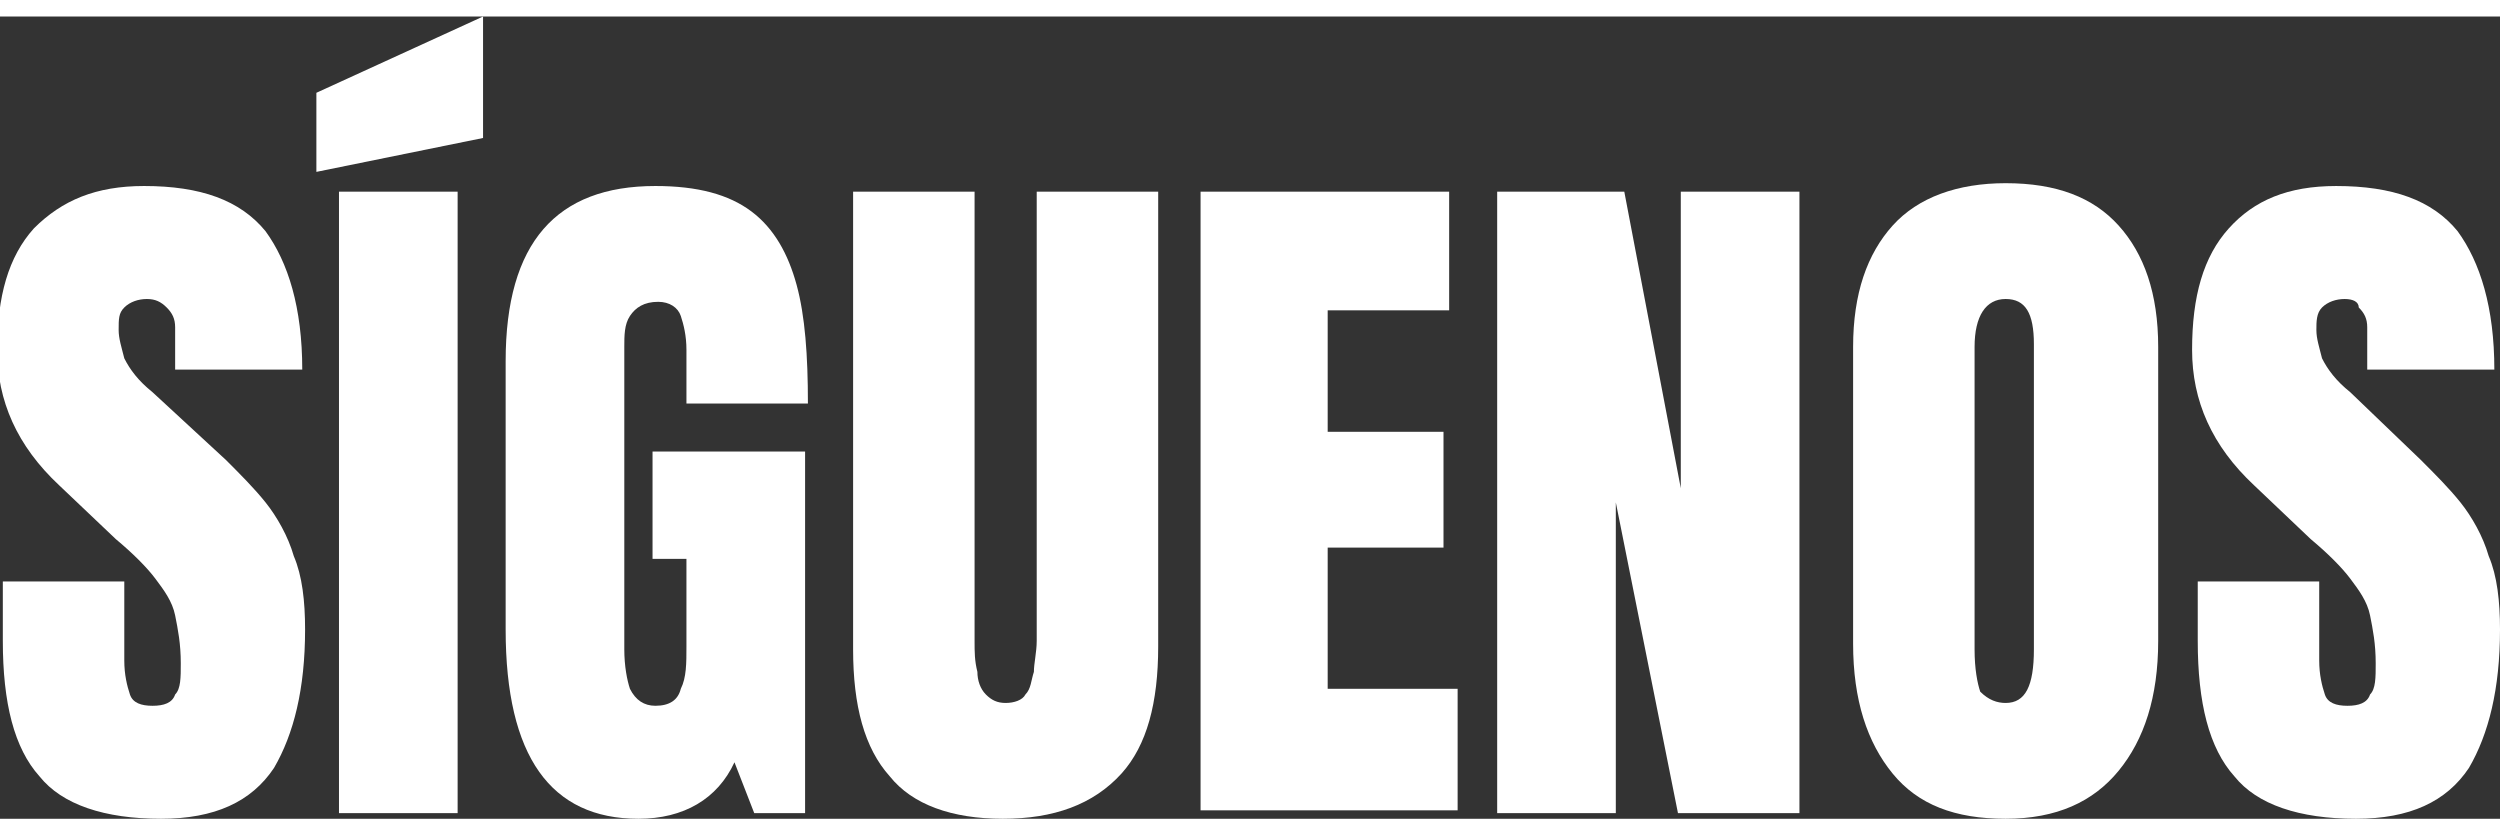
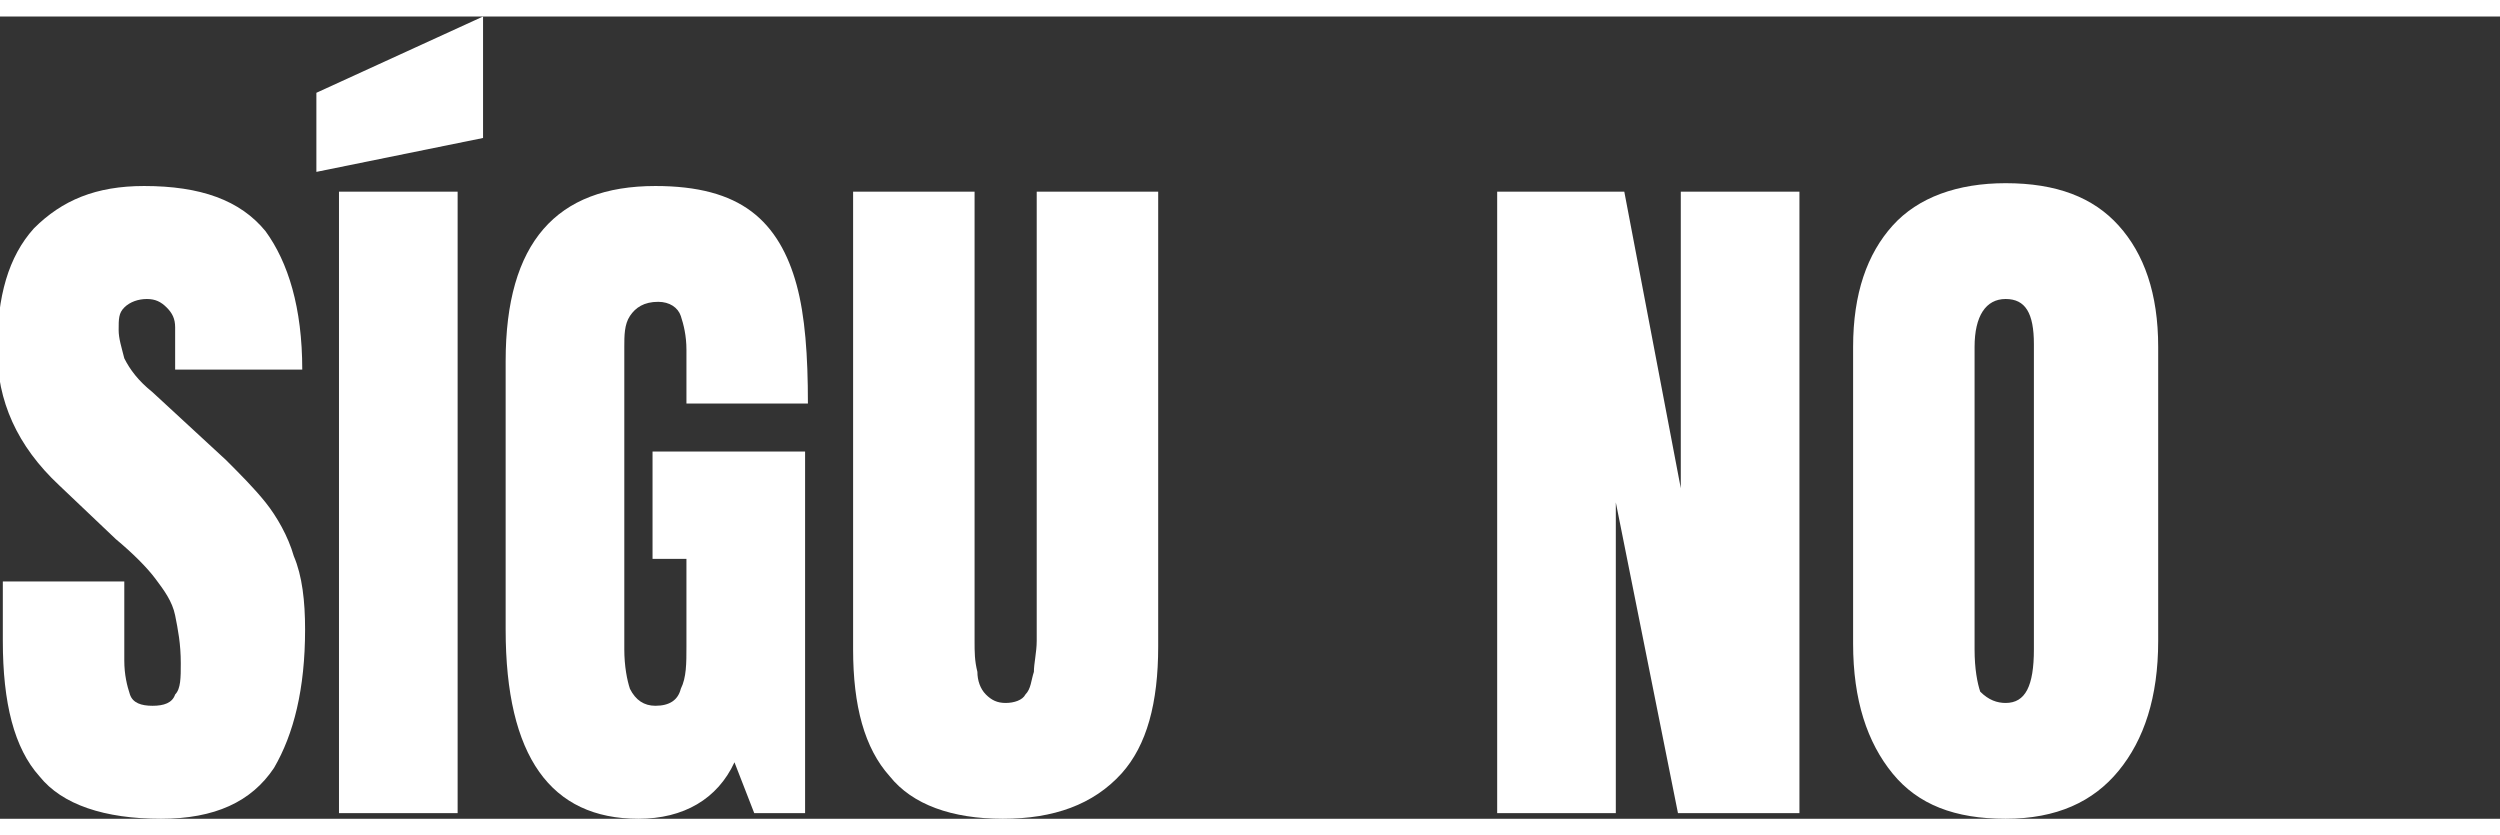
<svg xmlns="http://www.w3.org/2000/svg" version="1.1" id="Capa_1" width="85" x="0px" y="0px" viewBox="0 0 88.5 28.4" style="enable-background:new 0 0 88.5 28.4;" xml:space="preserve">
  <rect x="0" y="0" width="88.5" height="28.4" fill="#333333" stroke="none" />
  <style type="text/css"> .st0{fill:#FFFFFF;} </style>
  <g>
    <path class="st0" d="M5.7,28.4c-2,0-3.5-0.5-4.3-1.5c-0.9-1-1.3-2.6-1.3-4.8v-2.1h4.3v2.8c0,0.5,0.1,0.9,0.2,1.2s0.4,0.4,0.8,0.4 c0.4,0,0.7-0.1,0.8-0.4c0.2-0.2,0.2-0.6,0.2-1.1c0-0.7-0.1-1.2-0.2-1.7c-0.1-0.5-0.4-0.9-0.7-1.3s-0.8-0.9-1.4-1.4l-2-1.9 c-1.5-1.4-2.2-3-2.2-4.8c0-1.9,0.4-3.3,1.3-4.3C2.2,6.5,3.4,6,5.1,6c2,0,3.4,0.5,4.3,1.6c0.8,1.1,1.3,2.7,1.3,4.9H6.2V11 c0-0.3-0.1-0.5-0.3-0.7C5.7,10.1,5.5,10,5.2,10c-0.3,0-0.6,0.1-0.8,0.3c-0.2,0.2-0.2,0.4-0.2,0.8c0,0.3,0.1,0.6,0.2,1 c0.2,0.4,0.5,0.8,1,1.2L8,15.7c0.5,0.5,1,1,1.4,1.5c0.4,0.5,0.8,1.2,1,1.9c0.3,0.7,0.4,1.6,0.4,2.6c0,2.1-0.4,3.7-1.1,4.9 C8.9,27.8,7.6,28.4,5.7,28.4z" />
    <path class="st0" d="M11.2,5.5V2.7L17.1,0v4.3L11.2,5.5z M12,28.2v-22h4.2v22H12z" />
    <path class="st0" d="M22.6,28.4c-3.1,0-4.7-2.2-4.7-6.7v-9.5C17.9,8,19.7,6,23.2,6c1.5,0,2.6,0.3,3.4,0.9c0.8,0.6,1.3,1.5,1.6,2.6 c0.3,1.1,0.4,2.5,0.4,4.2h-4.3v-1.9c0-0.5-0.1-0.9-0.2-1.2c-0.1-0.3-0.4-0.5-0.8-0.5c-0.5,0-0.8,0.2-1,0.5 c-0.2,0.3-0.2,0.7-0.2,1.1v10.7c0,0.6,0.1,1.1,0.2,1.4c0.2,0.4,0.5,0.6,0.9,0.6c0.5,0,0.8-0.2,0.9-0.6c0.2-0.4,0.2-0.9,0.2-1.5 v-3.1h-1.2v-3.8h5.4v12.8h-1.8l-0.7-1.8C25.4,27.7,24.2,28.4,22.6,28.4z" />
    <path class="st0" d="M35.5,28.4c-1.8,0-3.2-0.5-4-1.5c-0.9-1-1.3-2.5-1.3-4.5V6.2h4.3v15.9c0,0.4,0,0.7,0.1,1.1 c0,0.3,0.1,0.6,0.3,0.8c0.2,0.2,0.4,0.3,0.7,0.3c0.3,0,0.6-0.1,0.7-0.3c0.2-0.2,0.2-0.5,0.3-0.8c0-0.3,0.1-0.7,0.1-1.1V6.2h4.3 v16.1c0,2-0.4,3.5-1.3,4.5C38.7,27.9,37.3,28.4,35.5,28.4z" />
-     <path class="st0" d="M42.5,28.2v-22h8.8v4.2H47v4.3h4.1v4.1H47v5h4.6v4.3H42.5z" />
    <path class="st0" d="M53,28.2v-22h4.5l2,10.5V6.2h4.2v22h-4.3l-2.2-11v11H53z" />
    <path class="st0" d="M71,28.4c-1.8,0-3.1-0.5-4-1.6c-0.9-1.1-1.4-2.6-1.4-4.6V11.7c0-1.9,0.5-3.3,1.4-4.3c0.9-1,2.3-1.5,4-1.5 c1.8,0,3.1,0.5,4,1.5c0.9,1,1.4,2.4,1.4,4.3v10.4c0,2-0.5,3.5-1.4,4.6S72.8,28.4,71,28.4z M71,24.3c0.7,0,1-0.6,1-1.9V11.6 c0-1.1-0.3-1.6-1-1.6c-0.7,0-1.1,0.6-1.1,1.7v10.7c0,0.7,0.1,1.2,0.2,1.5C70.4,24.2,70.7,24.3,71,24.3z" />
-     <path class="st0" d="M83.4,28.4c-2,0-3.5-0.5-4.3-1.5c-0.9-1-1.3-2.6-1.3-4.8v-2.1h4.3v2.8c0,0.5,0.1,0.9,0.2,1.2s0.4,0.4,0.8,0.4 c0.4,0,0.7-0.1,0.8-0.4c0.2-0.2,0.2-0.6,0.2-1.1c0-0.7-0.1-1.2-0.2-1.7c-0.1-0.5-0.4-0.9-0.7-1.3s-0.8-0.9-1.4-1.4l-2-1.9 c-1.5-1.4-2.2-3-2.2-4.8c0-1.9,0.4-3.3,1.3-4.3c0.9-1,2.1-1.5,3.8-1.5c2,0,3.4,0.5,4.3,1.6c0.8,1.1,1.3,2.7,1.3,4.9h-4.5V11 c0-0.3-0.1-0.5-0.3-0.7C83.5,10.1,83.3,10,83,10c-0.3,0-0.6,0.1-0.8,0.3C82,10.5,82,10.8,82,11.1c0,0.3,0.1,0.6,0.2,1 c0.2,0.4,0.5,0.8,1,1.2l2.5,2.4c0.5,0.5,1,1,1.4,1.5c0.4,0.5,0.8,1.2,1,1.9c0.3,0.7,0.4,1.6,0.4,2.6c0,2.1-0.4,3.7-1.1,4.9 C86.6,27.8,85.3,28.4,83.4,28.4z" />
  </g>
</svg>